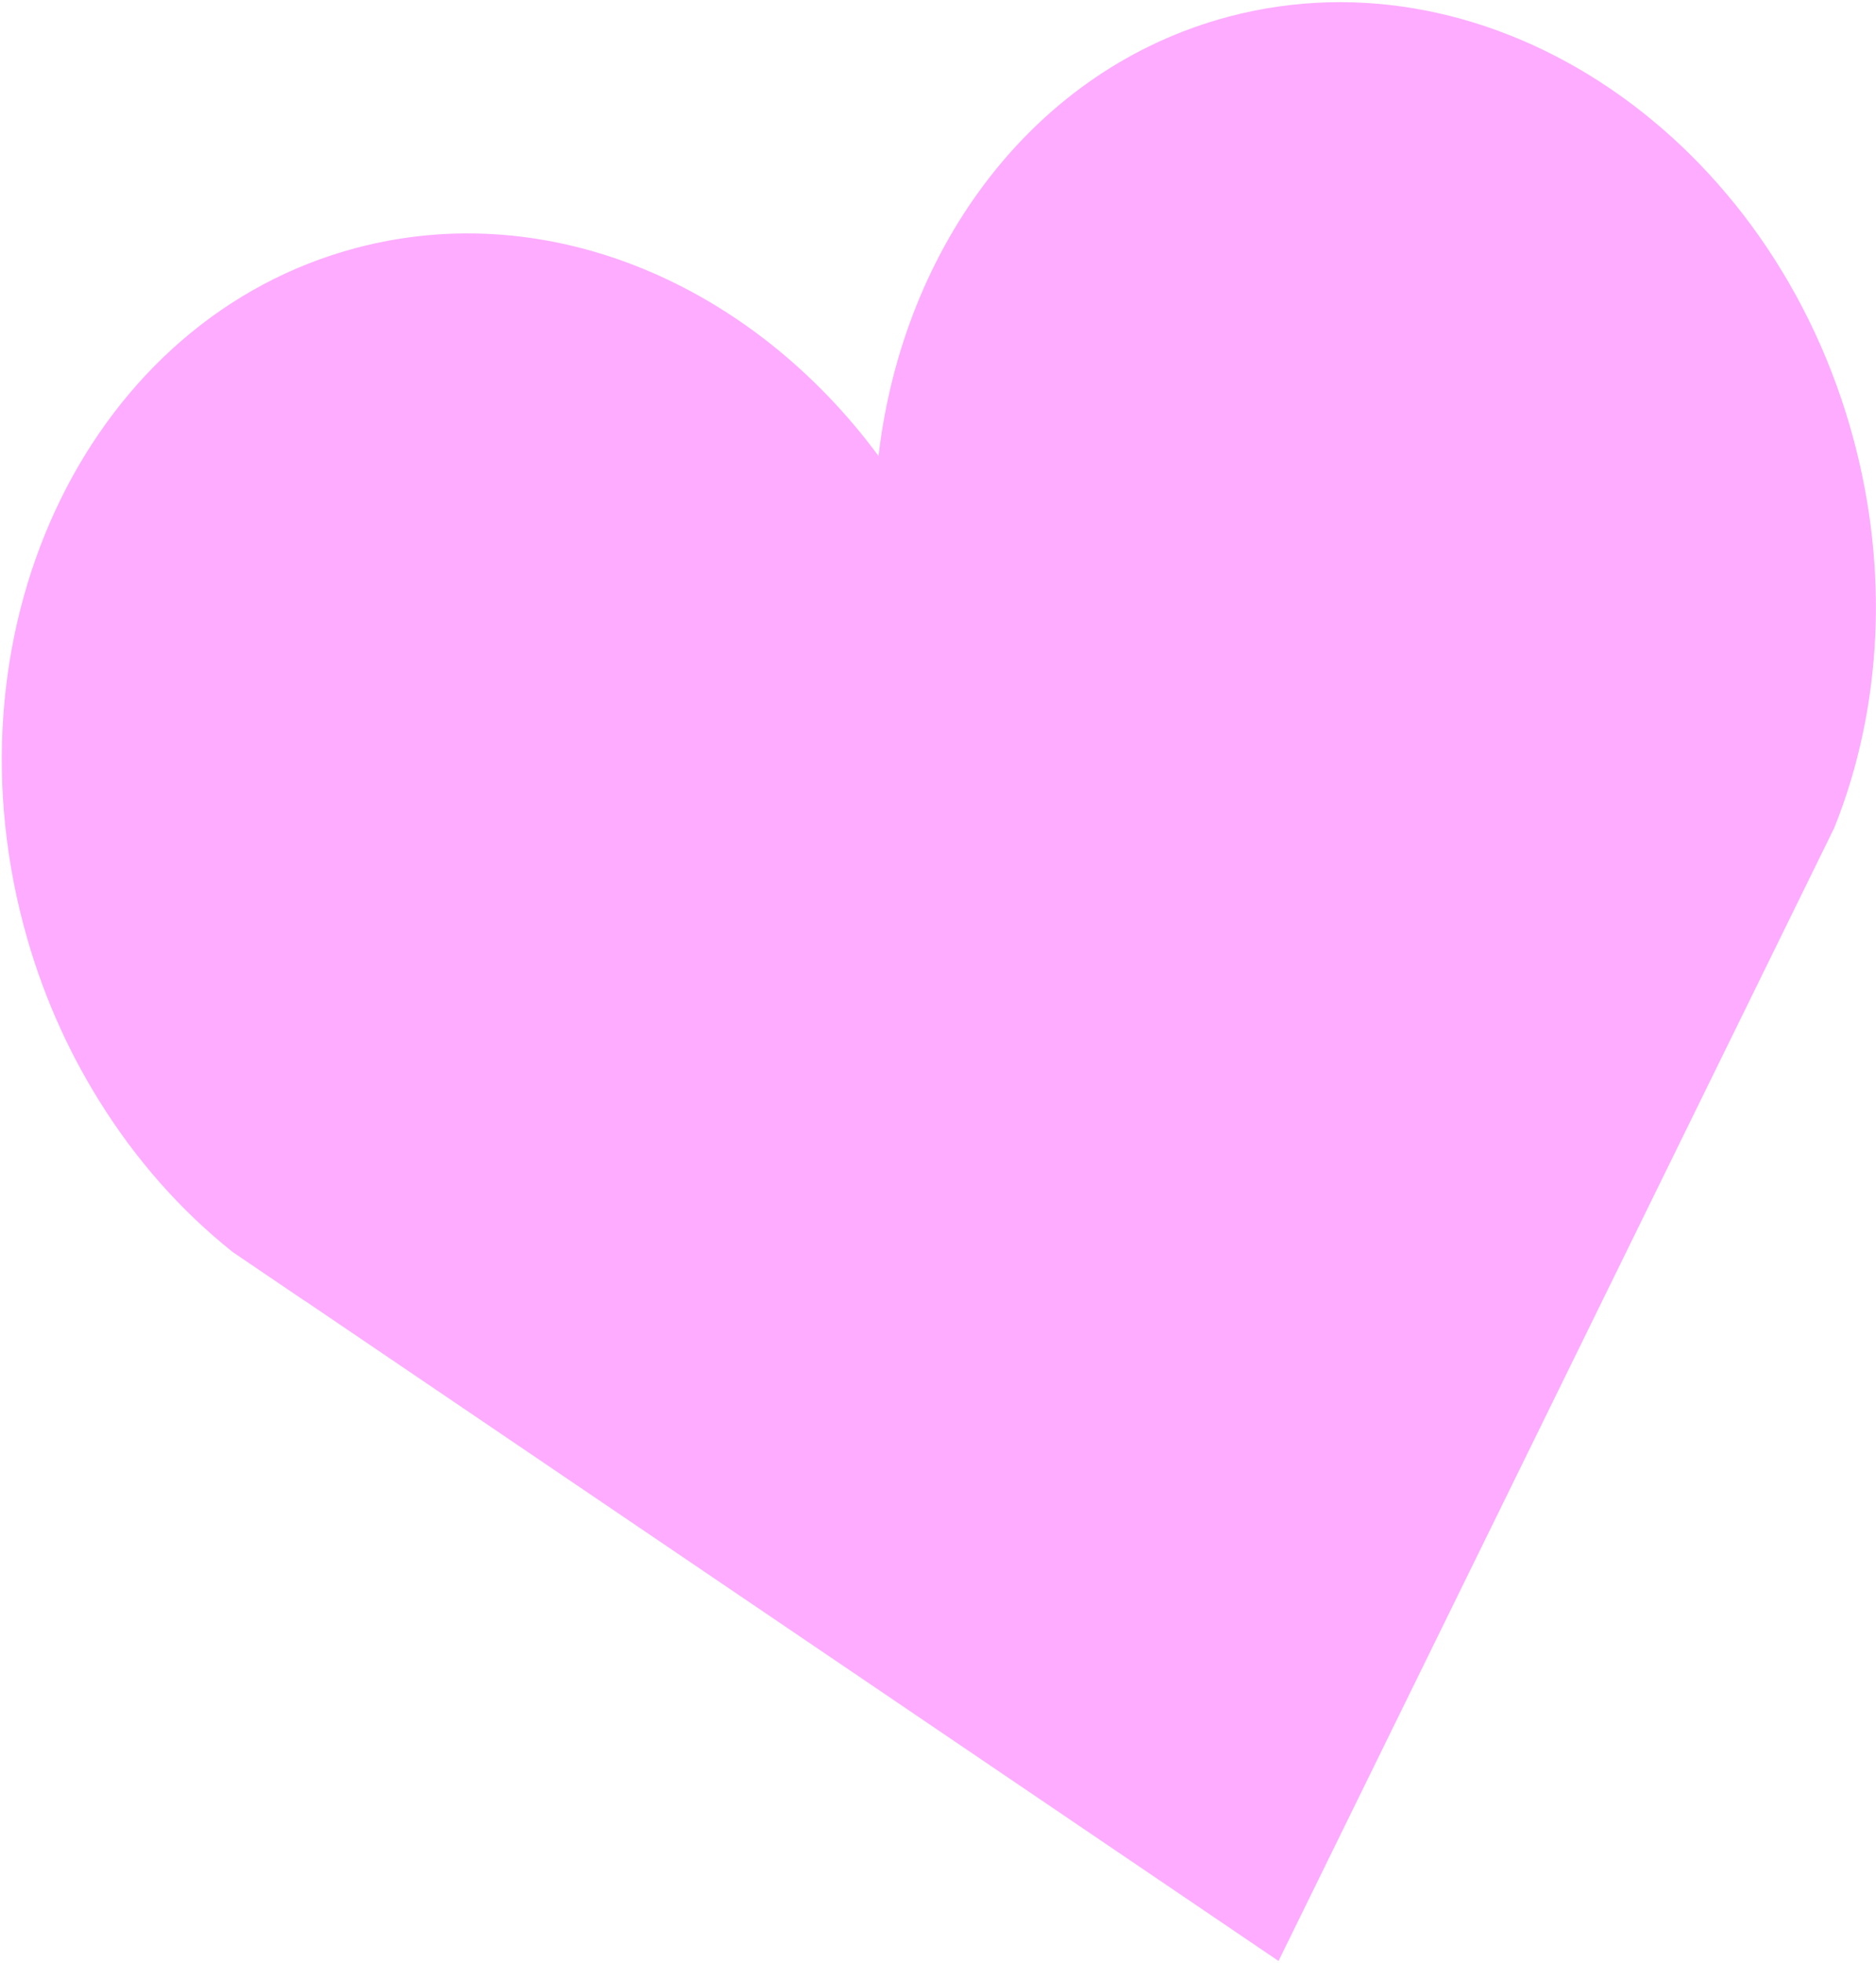
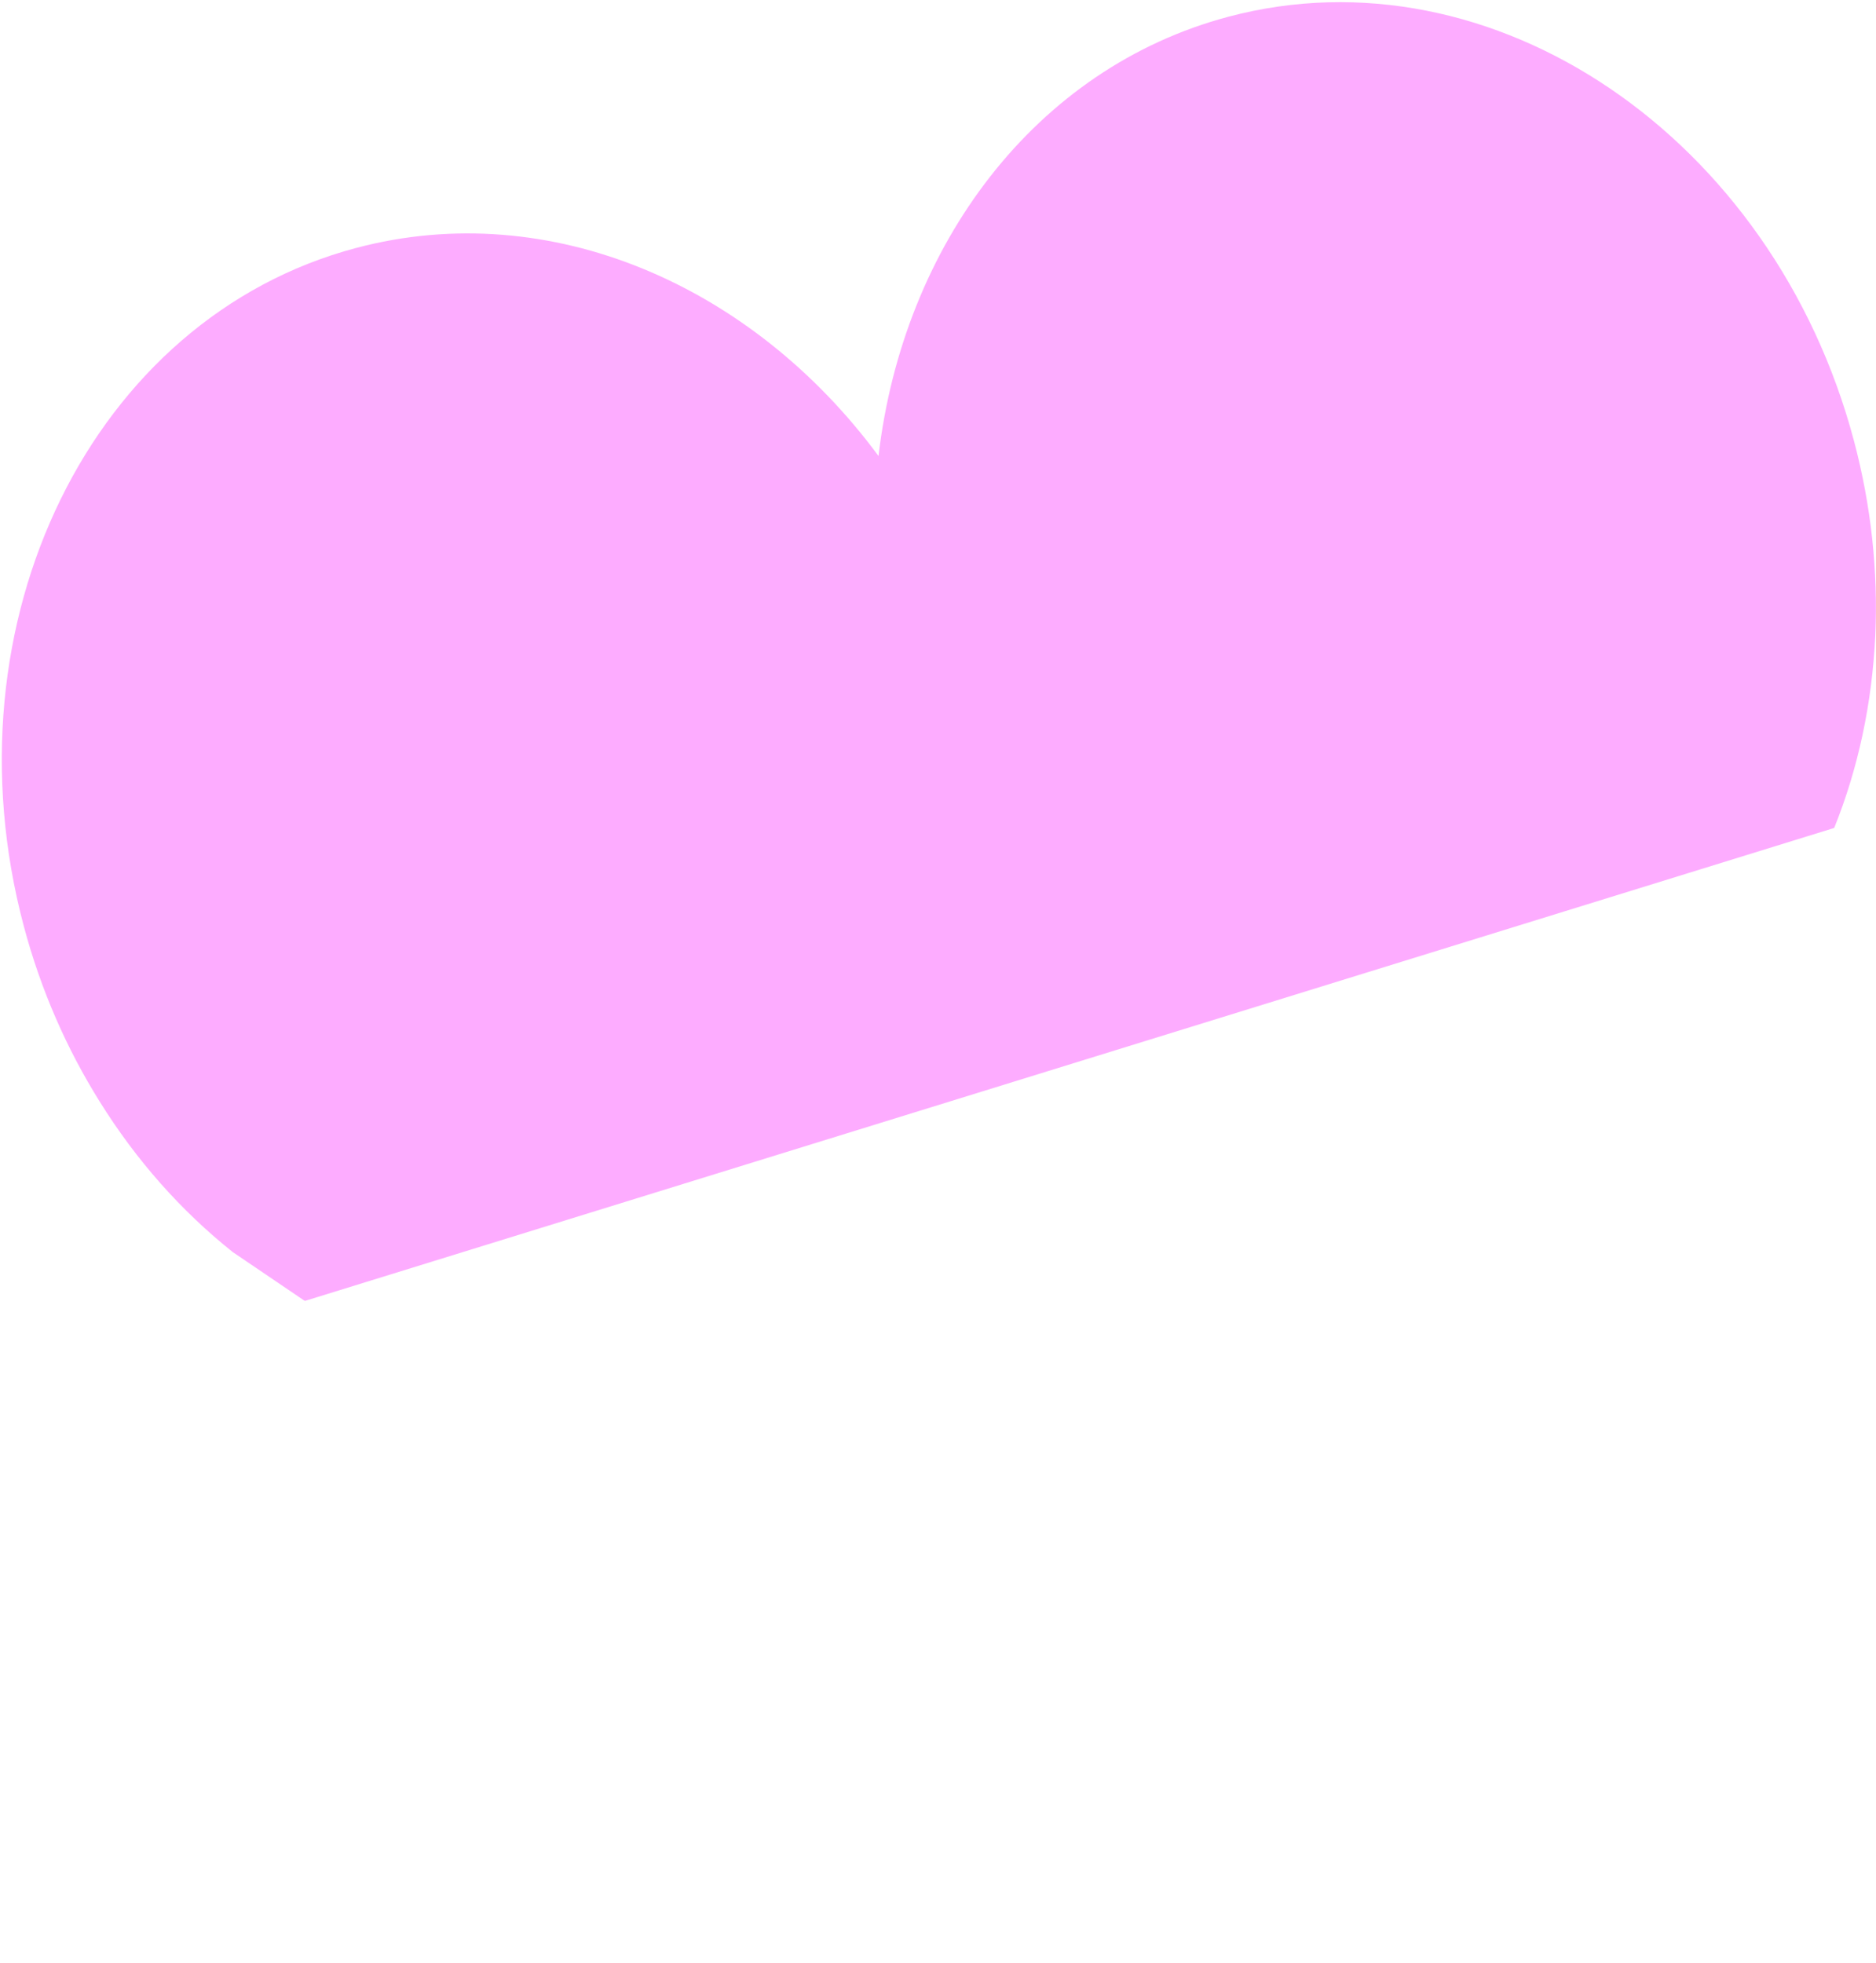
<svg xmlns="http://www.w3.org/2000/svg" width="730" height="764" viewBox="0 0 730 764" fill="none">
-   <path d="M721.418 171.517C728.183 196.978 730.815 222.5 729.729 247.097C728.521 273.558 723.083 298.986 713.733 322.185L497.502 763.085L118.676 506.227C118.508 506.11 118.358 506.07 118.192 505.958L90.561 487.222C70.606 471.31 53.032 451.581 38.748 428.592C25.969 408.15 15.862 385.244 9.235 360.303C-22.19 242.076 35.858 123.721 138.625 96.477C214.018 76.493 292.808 110.991 341.852 177.45C351.438 95.454 402.725 26.465 478.114 6.483C580.878 -20.755 689.993 53.289 721.418 171.517Z" fill="#FDACFF" />
+   <path d="M721.418 171.517C728.183 196.978 730.815 222.5 729.729 247.097C728.521 273.558 723.083 298.986 713.733 322.185L118.676 506.227C118.508 506.11 118.358 506.07 118.192 505.958L90.561 487.222C70.606 471.31 53.032 451.581 38.748 428.592C25.969 408.15 15.862 385.244 9.235 360.303C-22.19 242.076 35.858 123.721 138.625 96.477C214.018 76.493 292.808 110.991 341.852 177.45C351.438 95.454 402.725 26.465 478.114 6.483C580.878 -20.755 689.993 53.289 721.418 171.517Z" fill="#FDACFF" />
</svg>